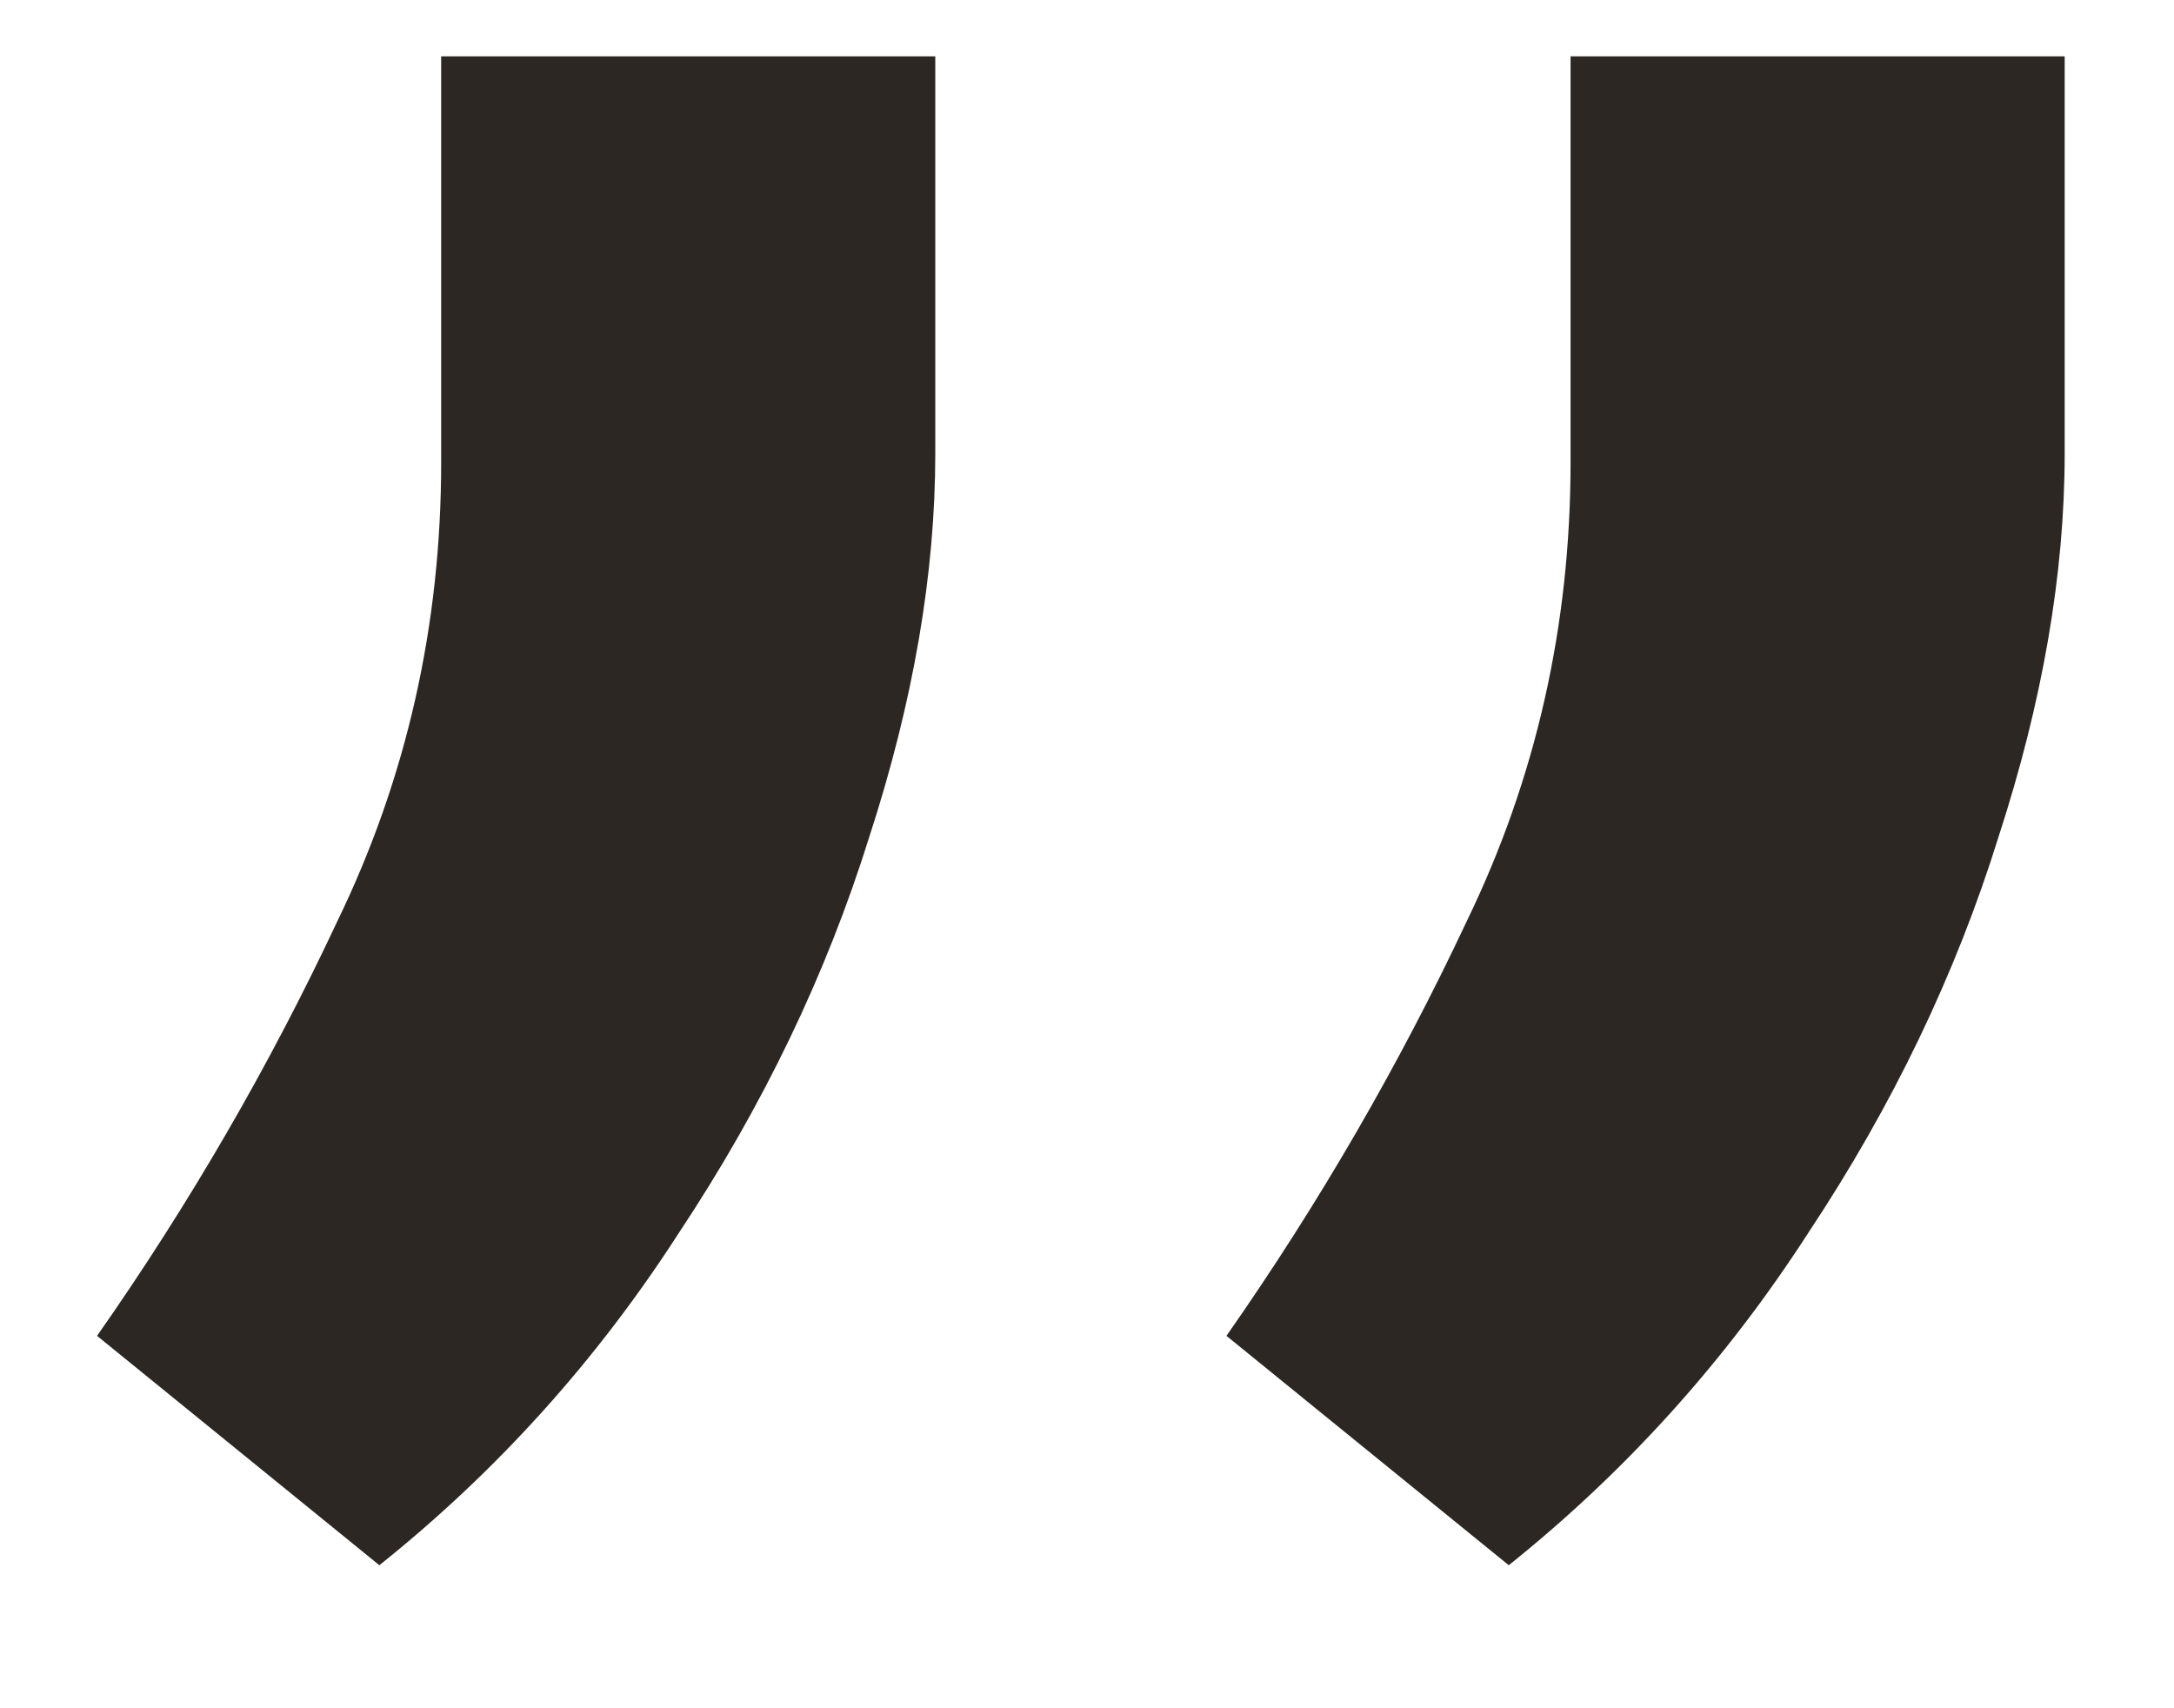
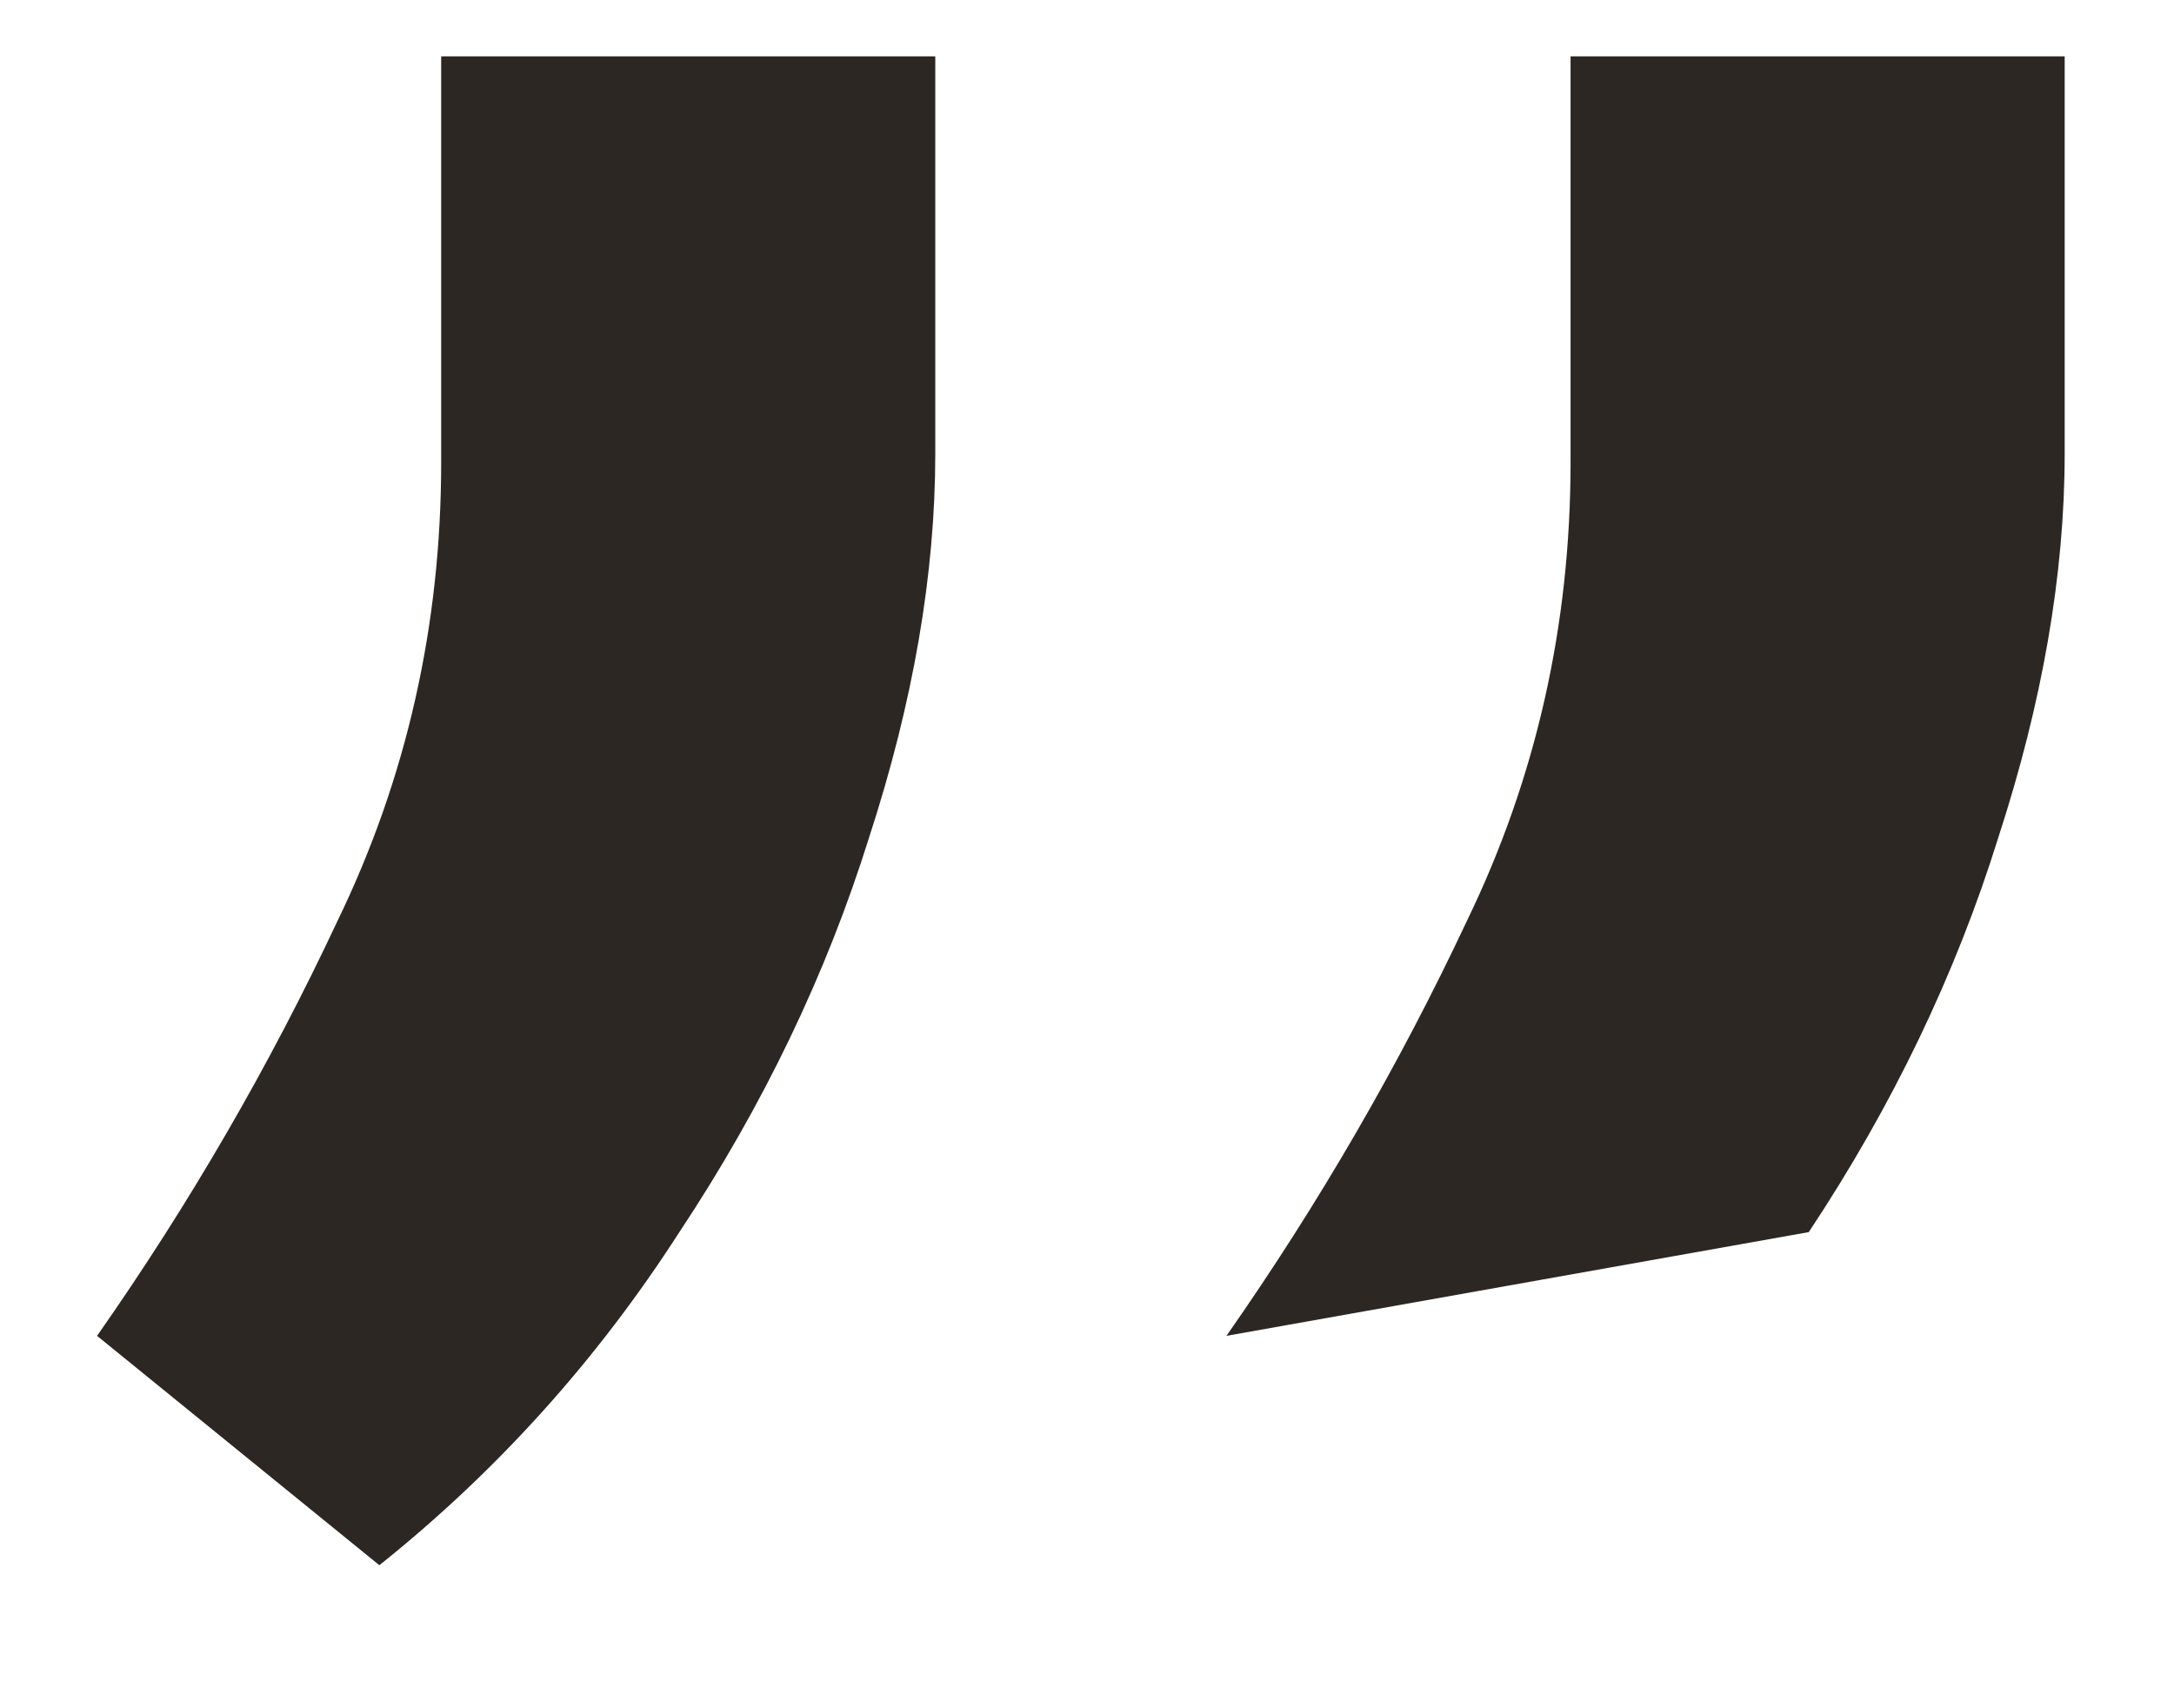
<svg xmlns="http://www.w3.org/2000/svg" width="14" height="11" viewBox="0 0 14 11" fill="none">
-   <path d="M6.023 0.363V2.92C6.023 3.697 5.881 4.52 5.597 5.392C5.322 6.272 4.915 7.12 4.375 7.934C3.845 8.758 3.201 9.473 2.443 10.079L0.625 8.602C1.222 7.75 1.738 6.859 2.173 5.931C2.618 5.013 2.841 4.028 2.841 2.977V0.363H6.023ZM13.296 0.363V2.92C13.296 3.697 13.153 4.52 12.869 5.392C12.595 6.272 12.188 7.12 11.648 7.934C11.117 8.758 10.473 9.473 9.716 10.079L7.898 8.602C8.494 7.75 9.01 6.859 9.446 5.931C9.891 5.013 10.114 4.028 10.114 2.977V0.363H13.296Z" fill="#2D2723" />
+   <path d="M6.023 0.363V2.92C6.023 3.697 5.881 4.52 5.597 5.392C5.322 6.272 4.915 7.12 4.375 7.934C3.845 8.758 3.201 9.473 2.443 10.079L0.625 8.602C1.222 7.75 1.738 6.859 2.173 5.931C2.618 5.013 2.841 4.028 2.841 2.977V0.363H6.023ZM13.296 0.363V2.92C13.296 3.697 13.153 4.52 12.869 5.392C12.595 6.272 12.188 7.12 11.648 7.934L7.898 8.602C8.494 7.75 9.01 6.859 9.446 5.931C9.891 5.013 10.114 4.028 10.114 2.977V0.363H13.296Z" fill="#2D2723" />
</svg>